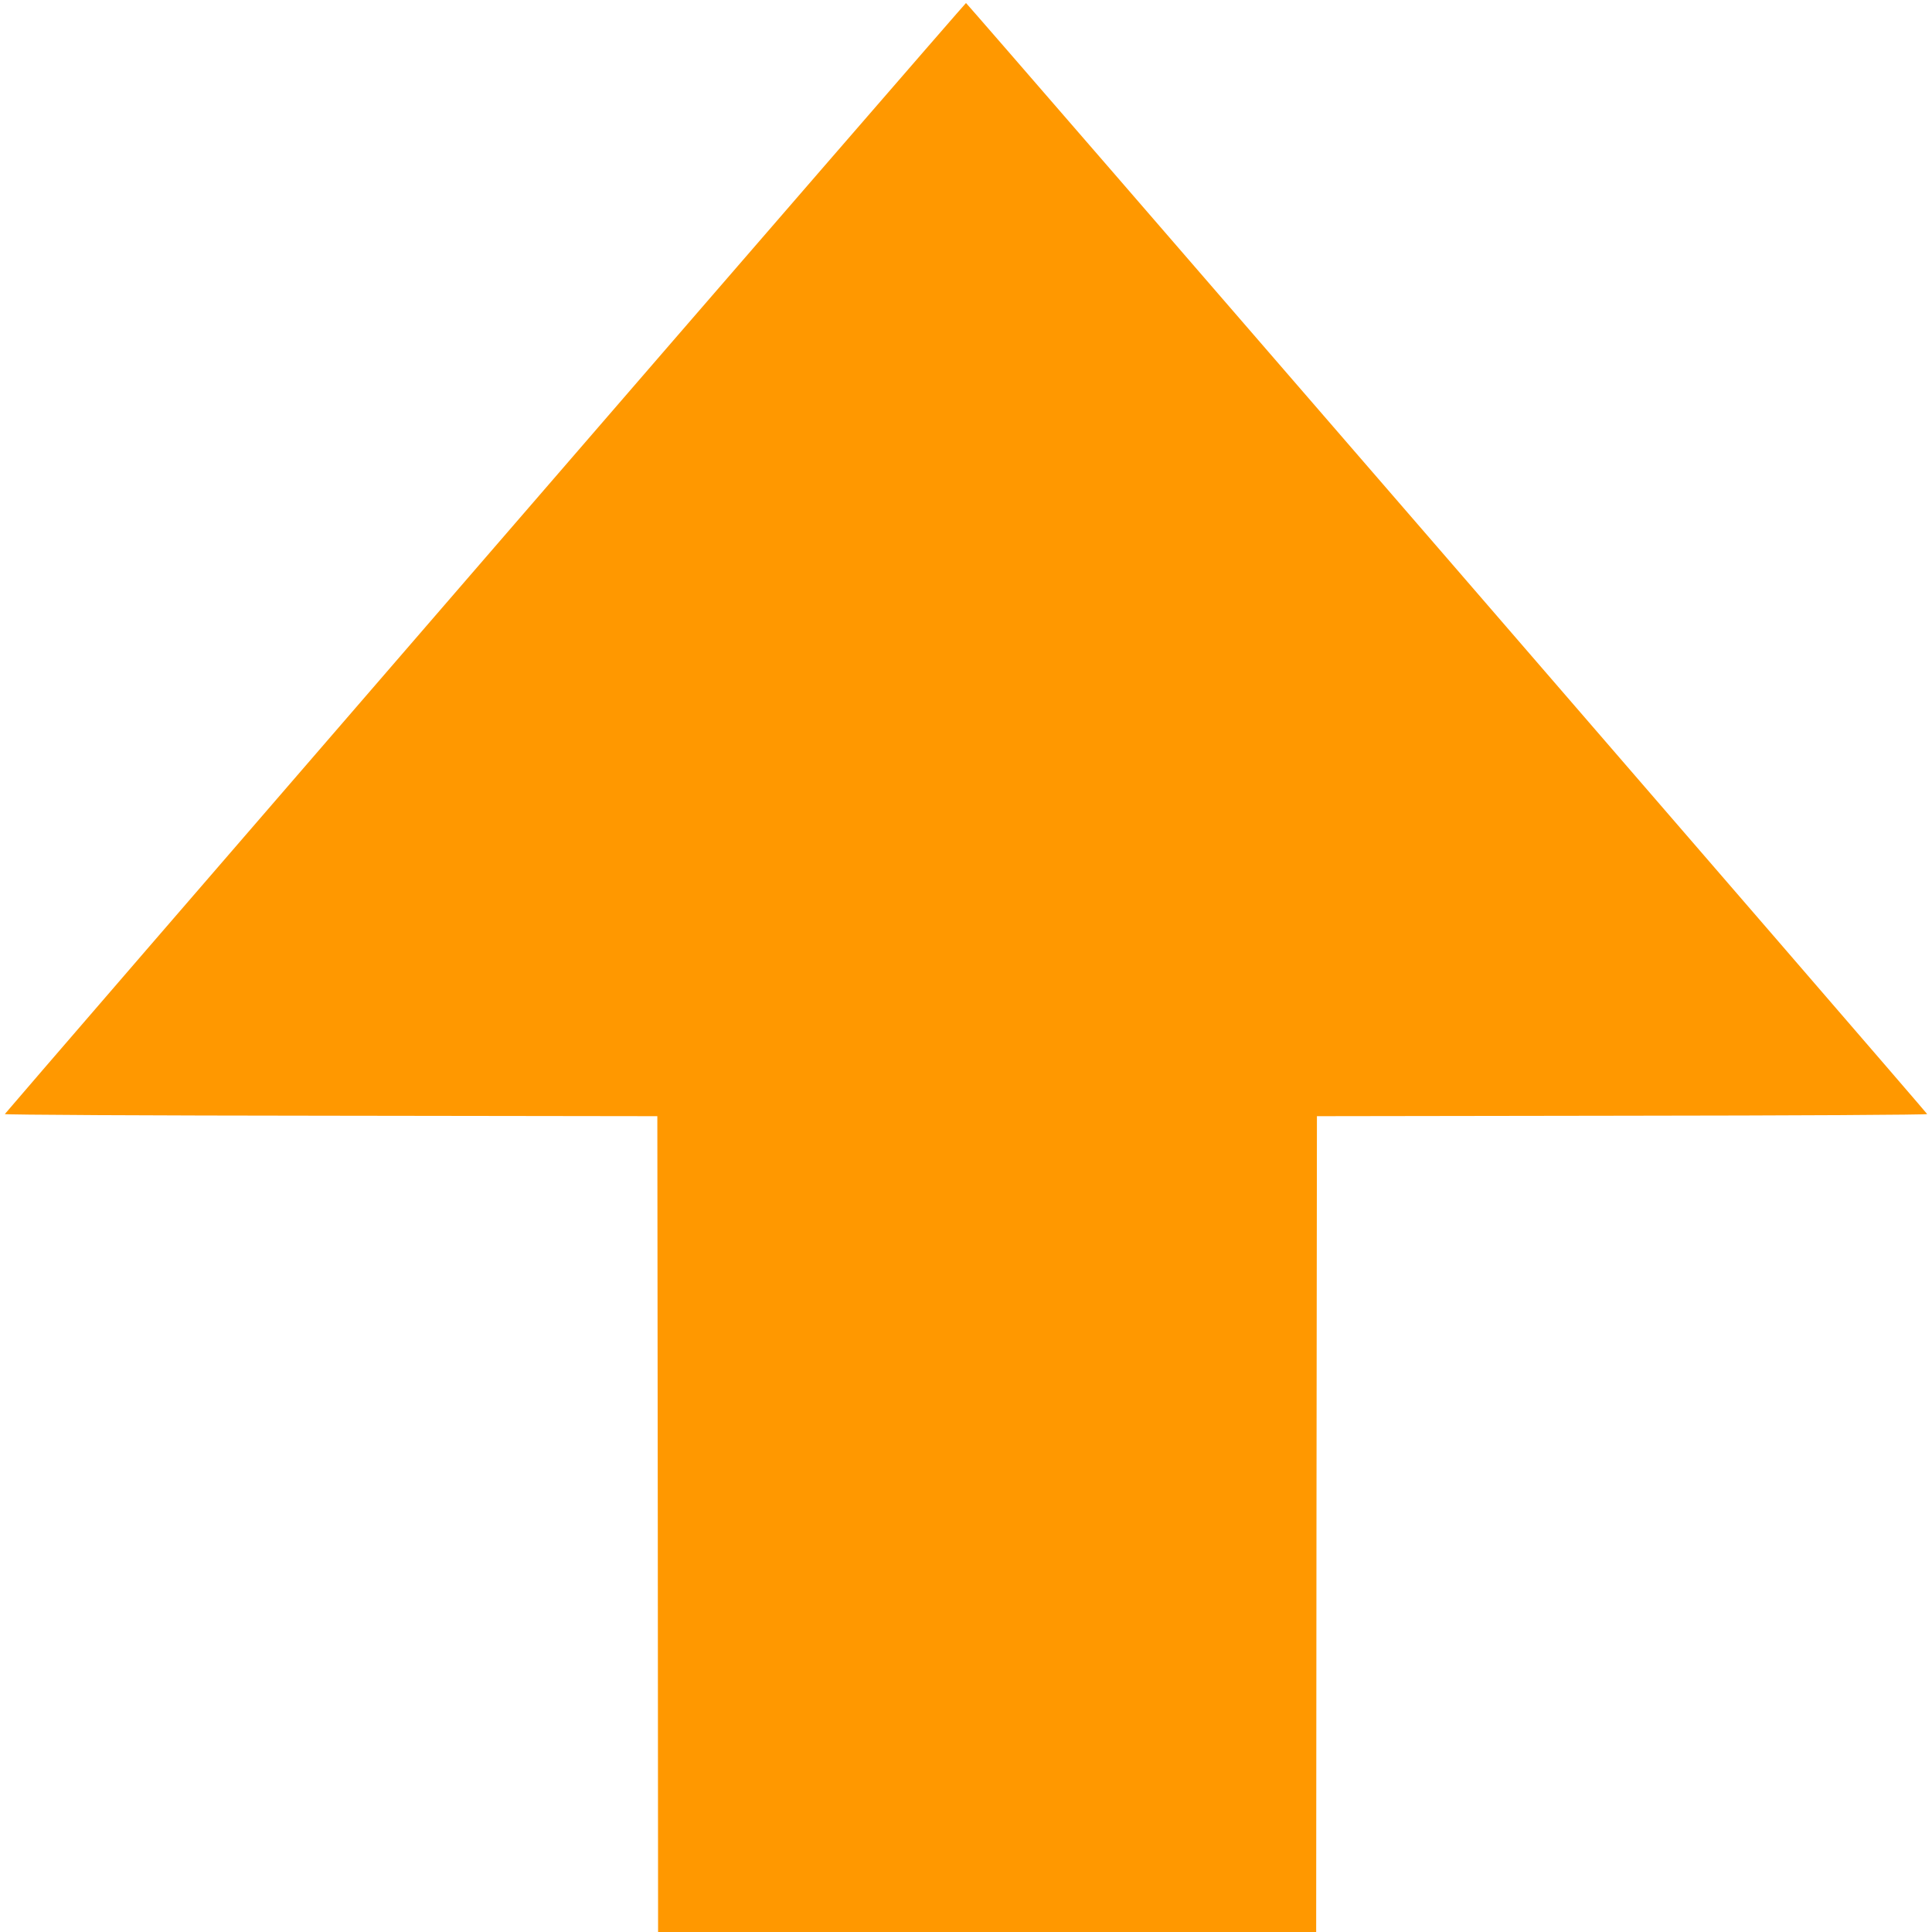
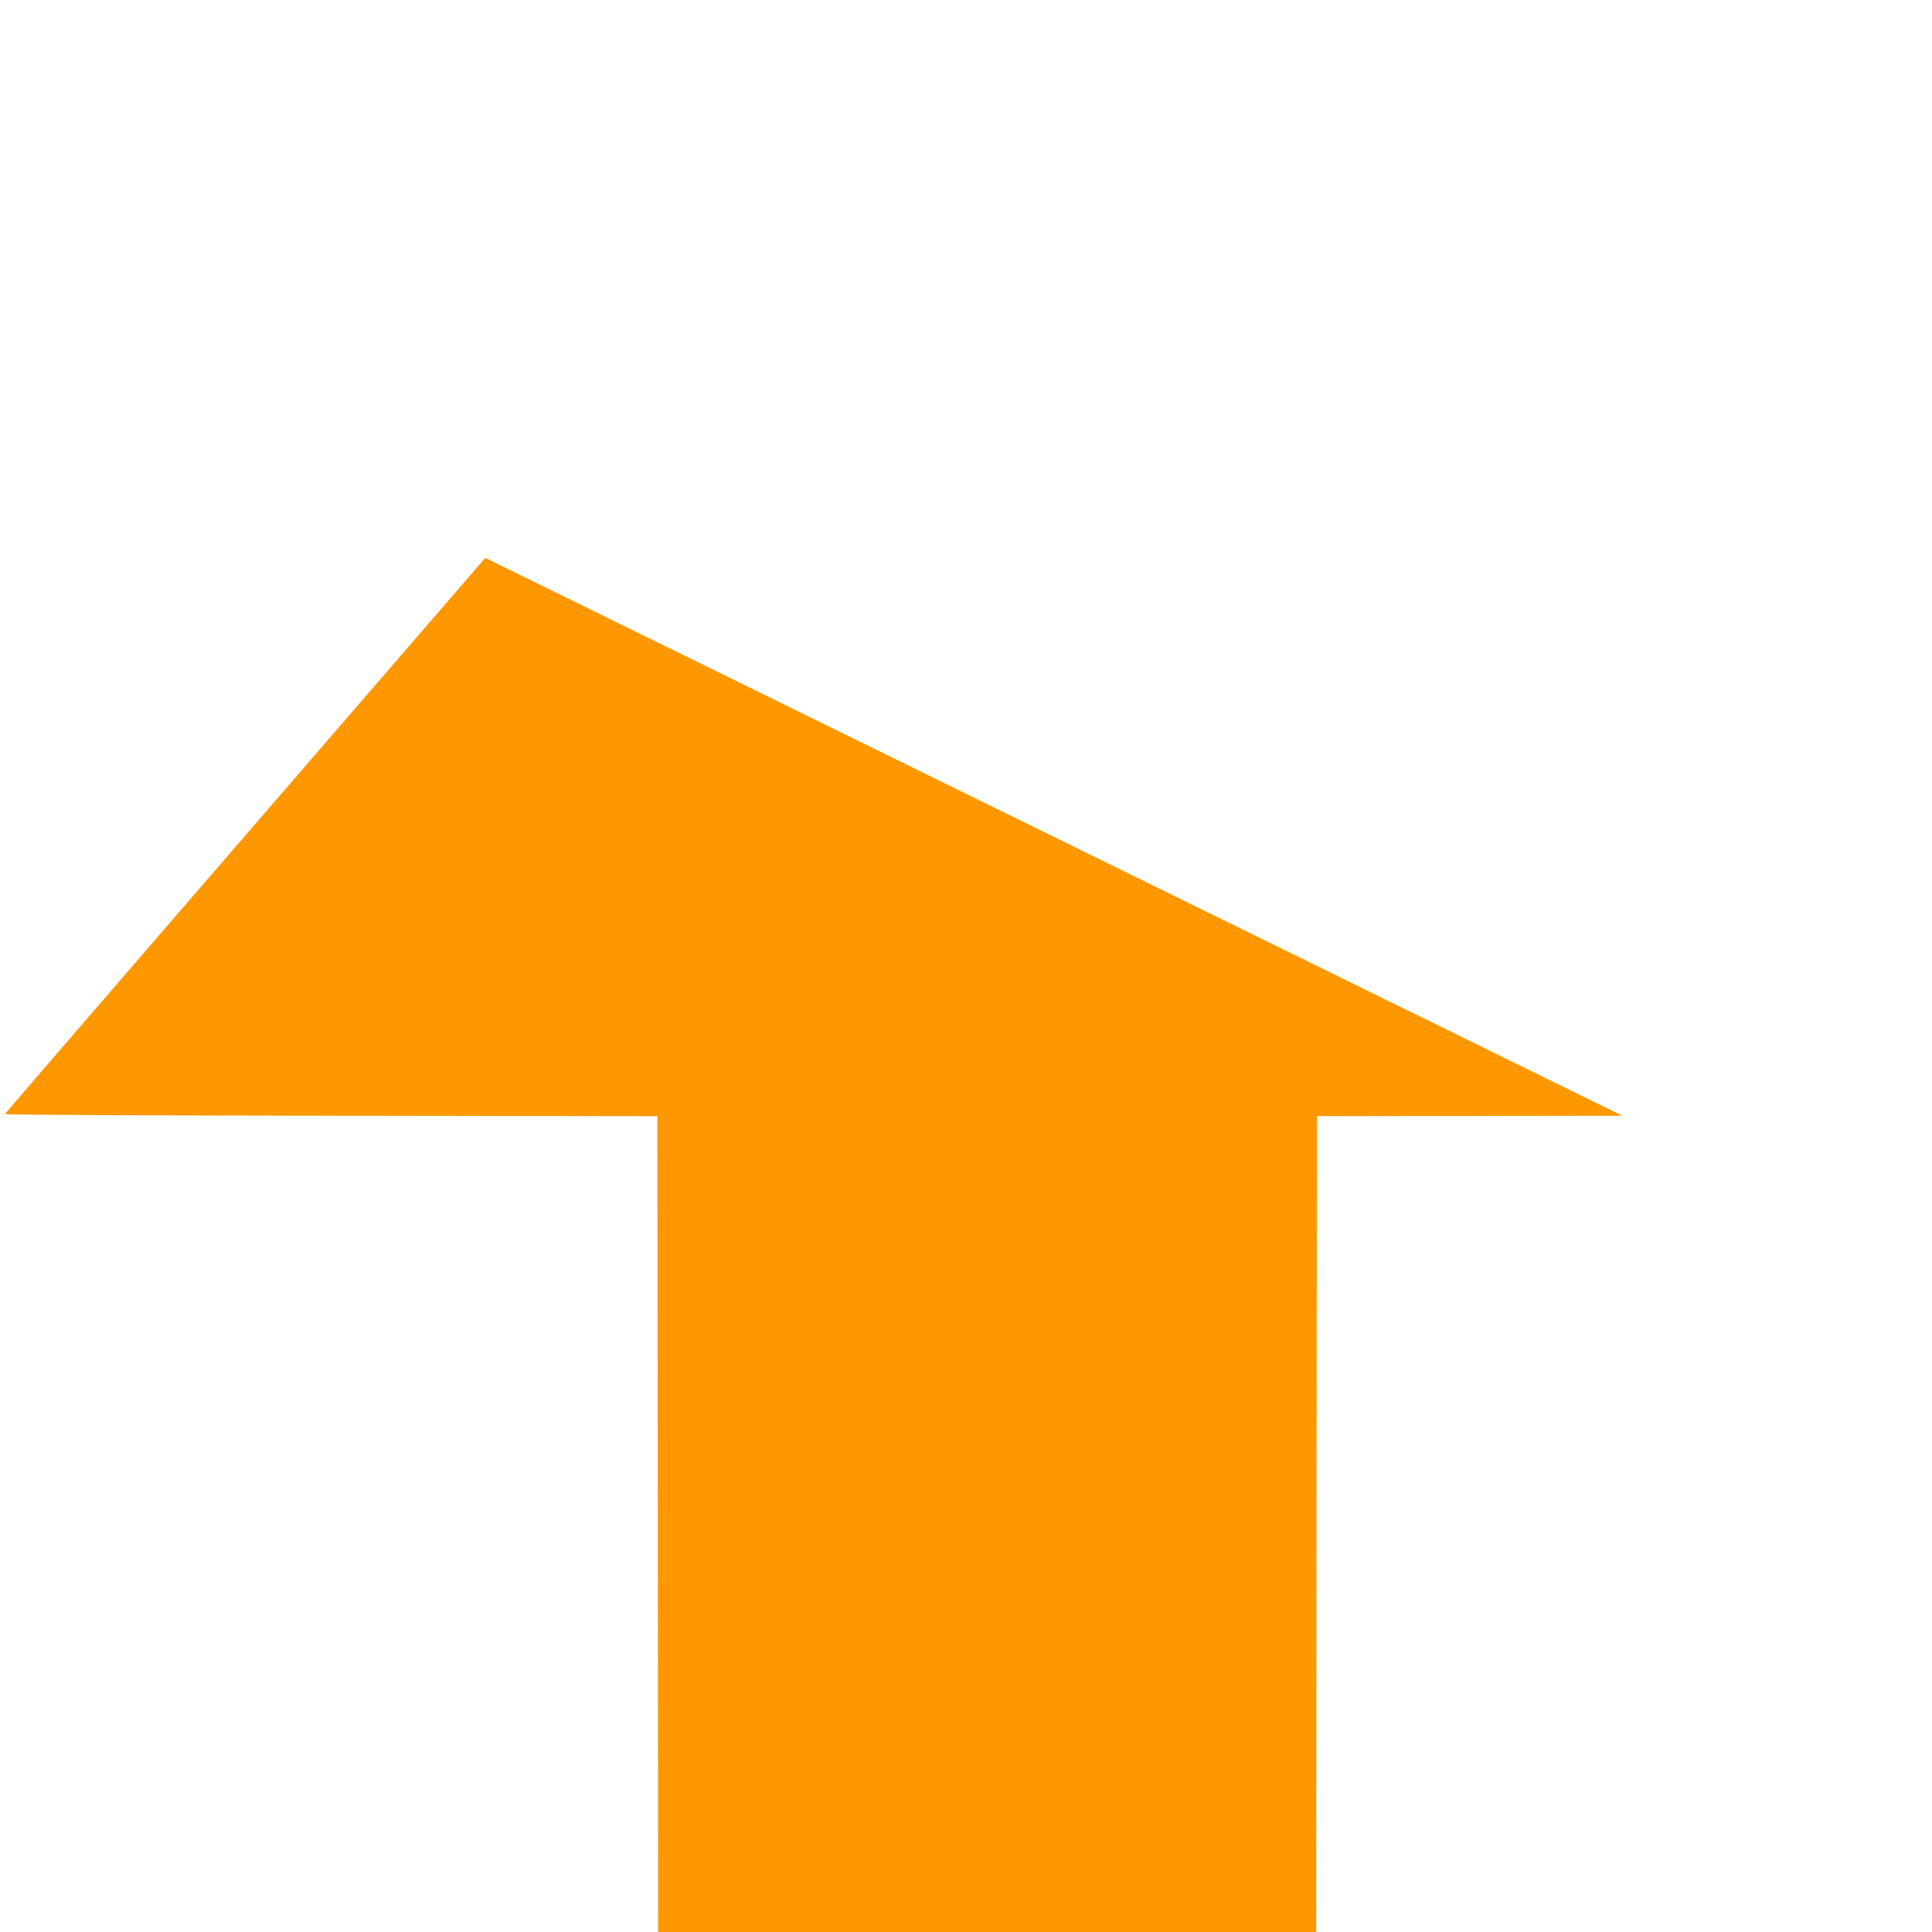
<svg xmlns="http://www.w3.org/2000/svg" version="1.0" width="1280pt" height="1280pt" viewBox="0 0 1280 1280" preserveAspectRatio="xMidYMid meet">
  <g transform="translate(0,1280) scale(0.1,-0.1)" fill="#ff9800" stroke="none">
-     <path d="M3215 9104 c-1749 -2022 -3181 -3680 -3183 -3685 -2 -5 927 -10 2160 -11 l2163 -3 3 -2703 2 -2702 2180 0 2180 0 2 2703 3 2702 2023 3 c1153 1 2022 6 2020 11 -5 13 -6361 7361 -6368 7361 -3 0 -1437 -1654 -3185 -3676z" />
+     <path d="M3215 9104 c-1749 -2022 -3181 -3680 -3183 -3685 -2 -5 927 -10 2160 -11 l2163 -3 3 -2703 2 -2702 2180 0 2180 0 2 2703 3 2702 2023 3 z" />
  </g>
</svg>